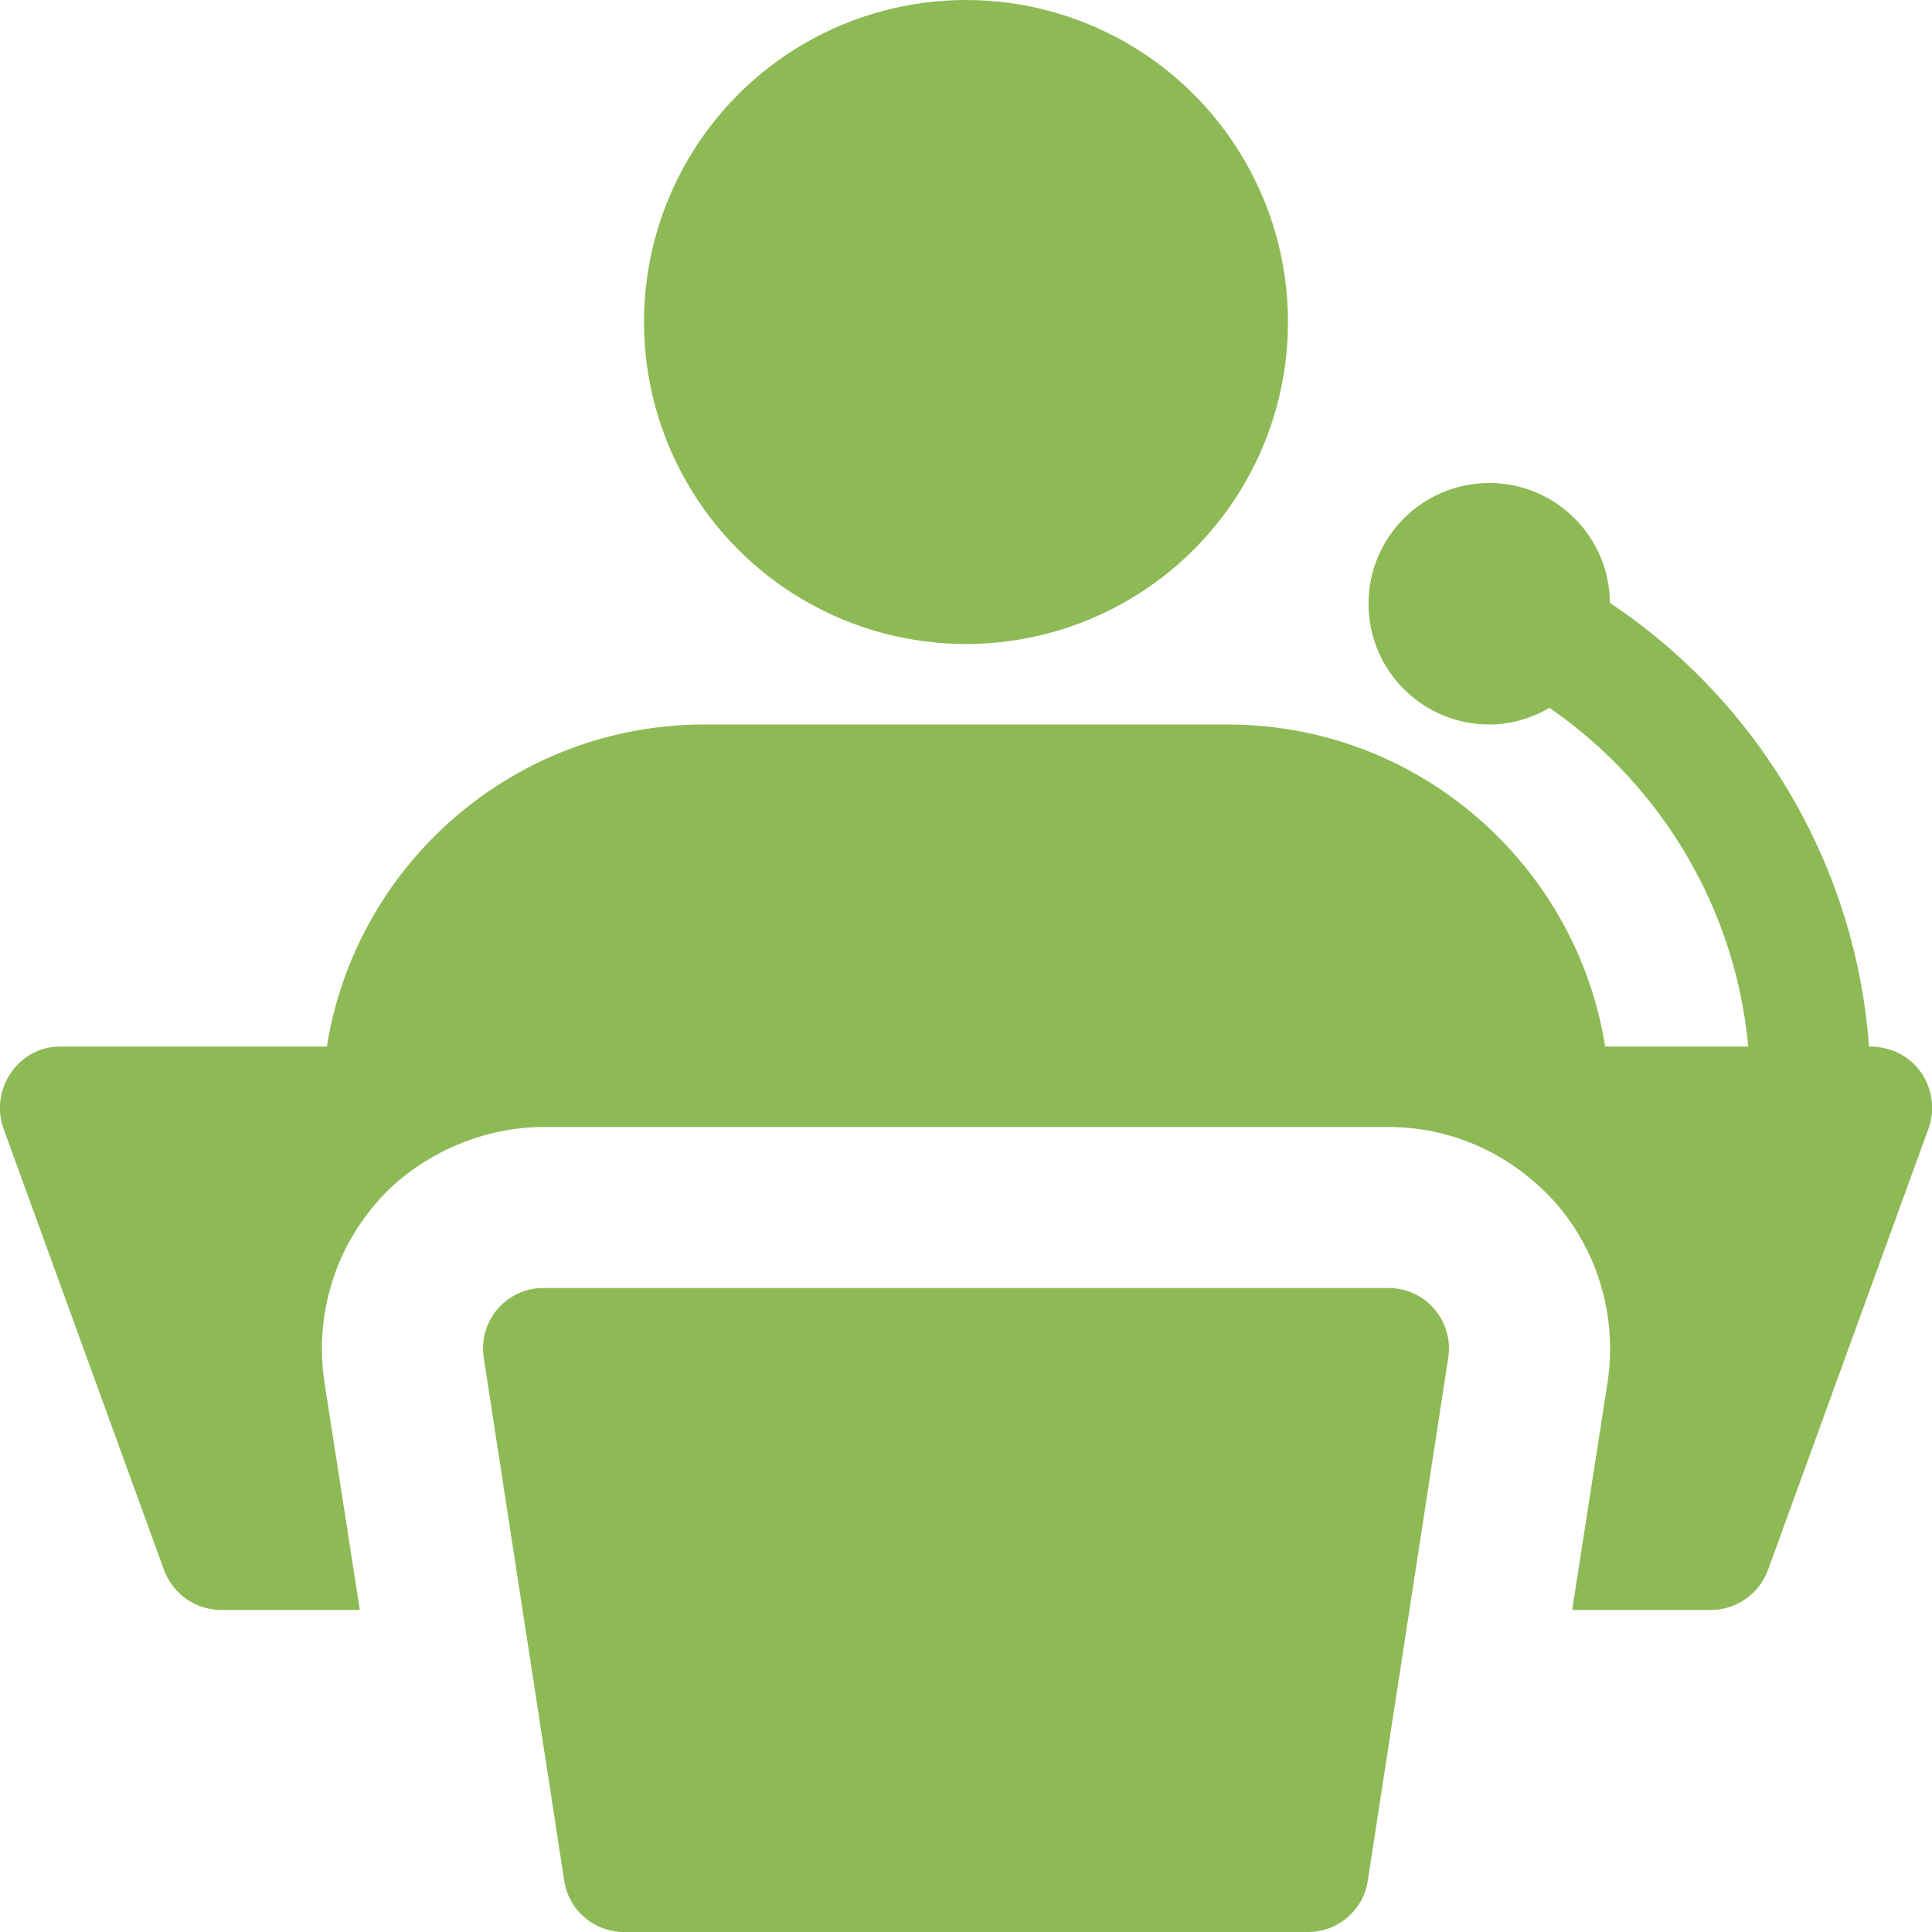
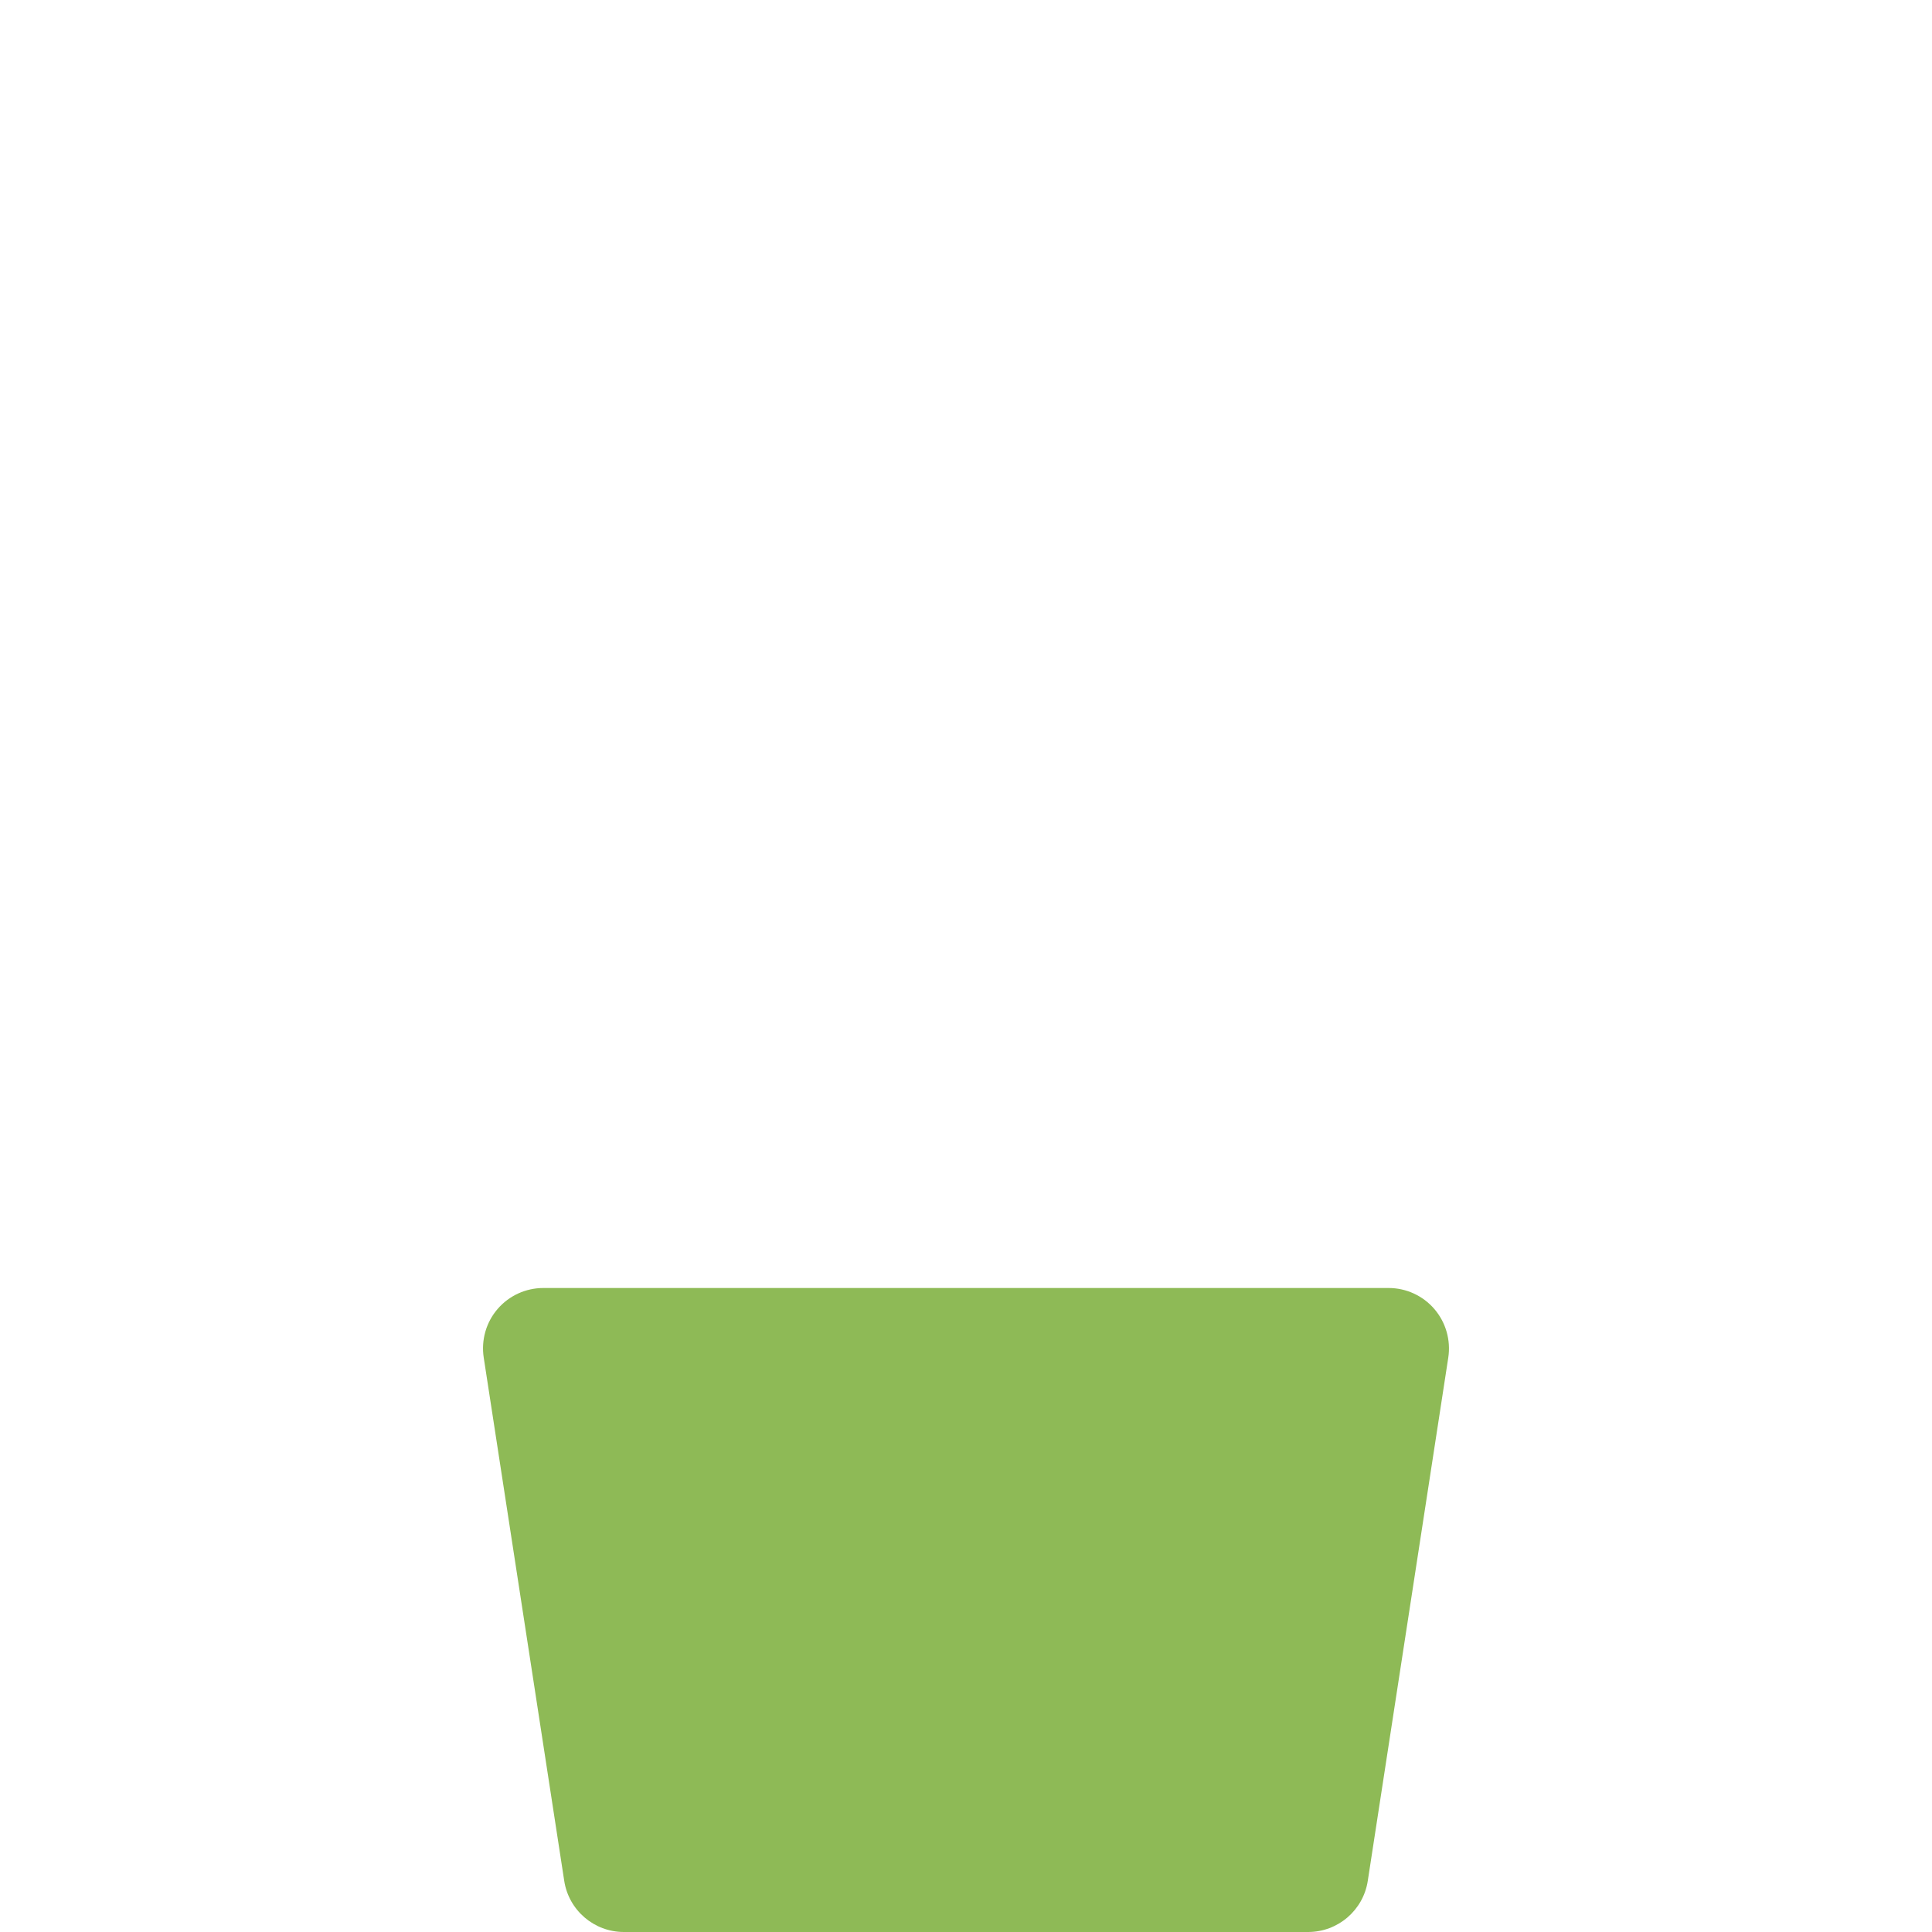
<svg xmlns="http://www.w3.org/2000/svg" width="512" height="512" x="0" y="0" viewBox="0 0 24 24" style="enable-background:new 0 0 512 512" xml:space="preserve" class="">
  <g>
    <path d="m16.25 24h-8.5c-.37 0-.685-.27-.741-.636l-1-6.5c-.033-.216.029-.437.172-.603s.35-.261.569-.261h10.5c.219 0 .427.096.569.262s.205.386.172.603l-1 6.5c-.056.365-.371.635-.741.635z" fill="#8eba56" data-original="#000000" class="" />
-     <circle cx="12" cy="4" r="4" fill="#8eba56" data-original="#000000" class="" />
-     <path d="m23.217 13c-.159-2.217-1.351-4.269-3.218-5.51-.005-.824-.674-1.49-1.499-1.49-.828 0-1.5.672-1.5 1.5s.672 1.5 1.5 1.5c.274 0 .527-.079.748-.207 1.407.969 2.316 2.522 2.469 4.207h-1.777c-.36-2.26-2.32-4-4.69-4h-6.5c-2.37 0-4.33 1.74-4.69 4h-3.31c-.531 0-.874.538-.71 1.01l2 5.5c.11.29.39.49.71.49h1.72l-.44-2.83c-.12-.8.11-1.6.63-2.21.446-.535 1.235-.96 2.09-.96h10.5c.755 0 1.517.311 2.09.96.52.61.75 1.41.63 2.21l-.44 2.83h1.72c.32 0 .6-.2.71-.49l2-5.5c.158-.455-.144-1.01-.743-1.01z" fill="#8eba56" data-original="#000000" class="" />
  </g>
</svg>